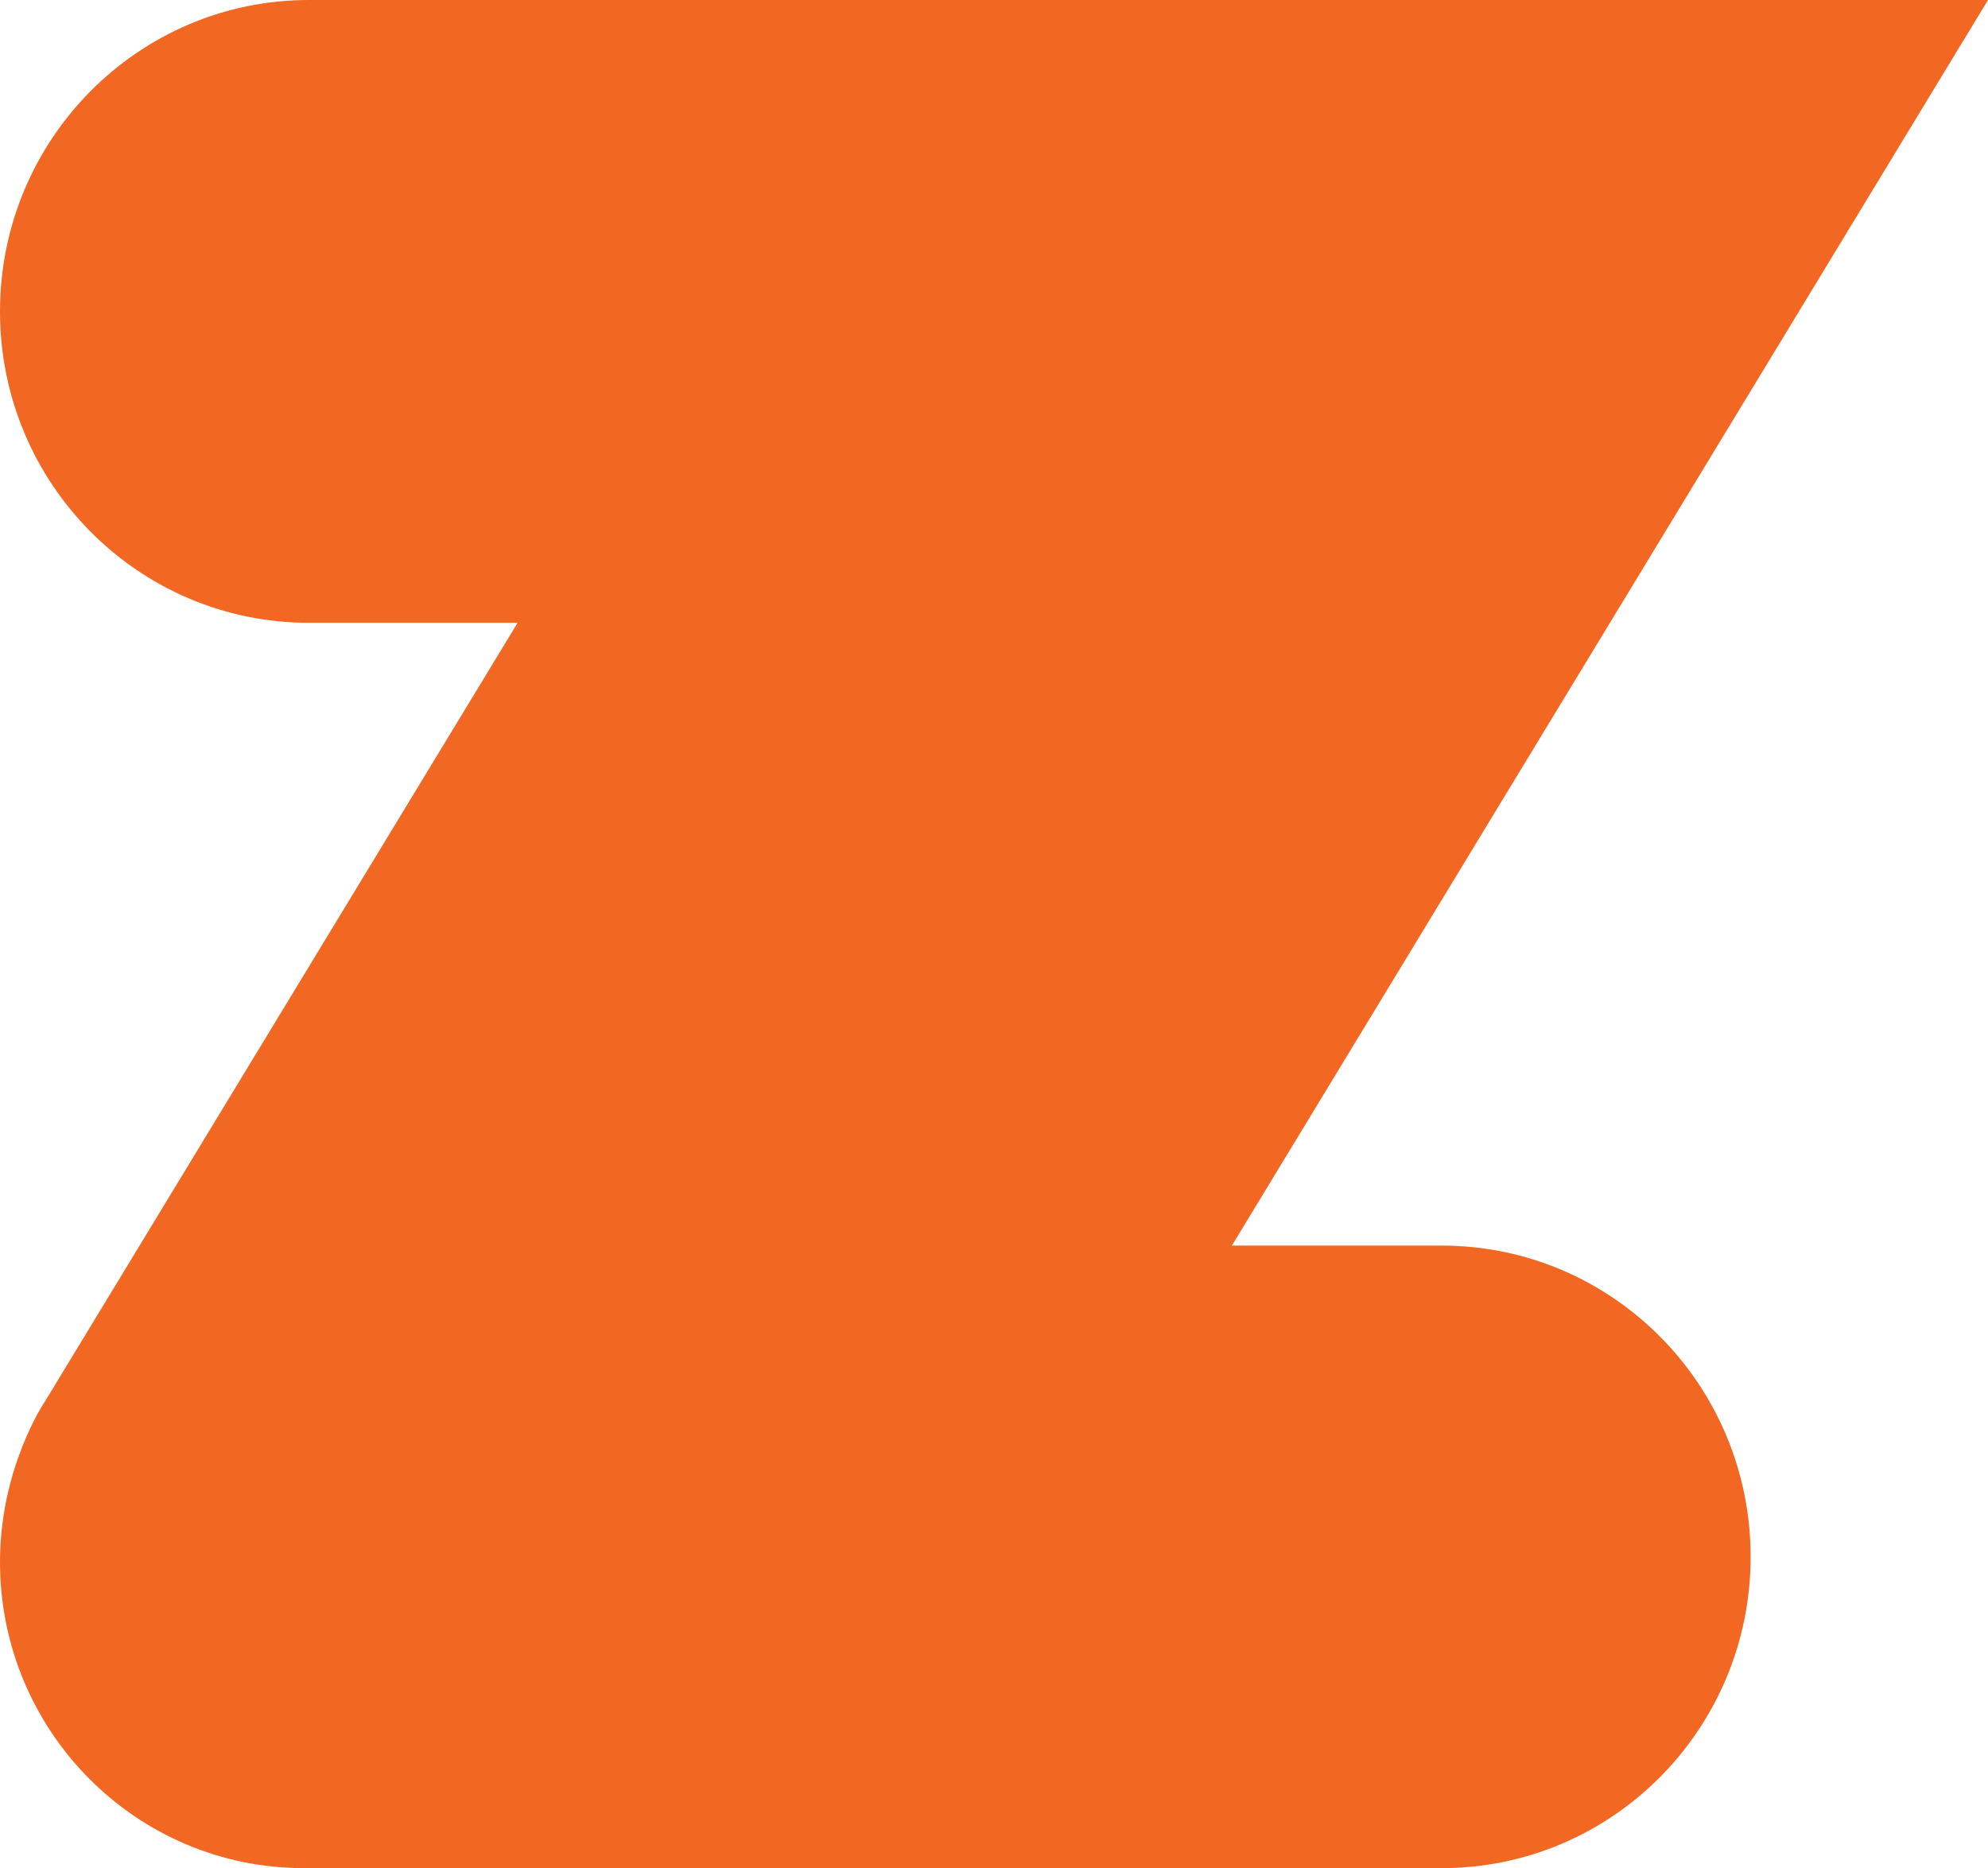
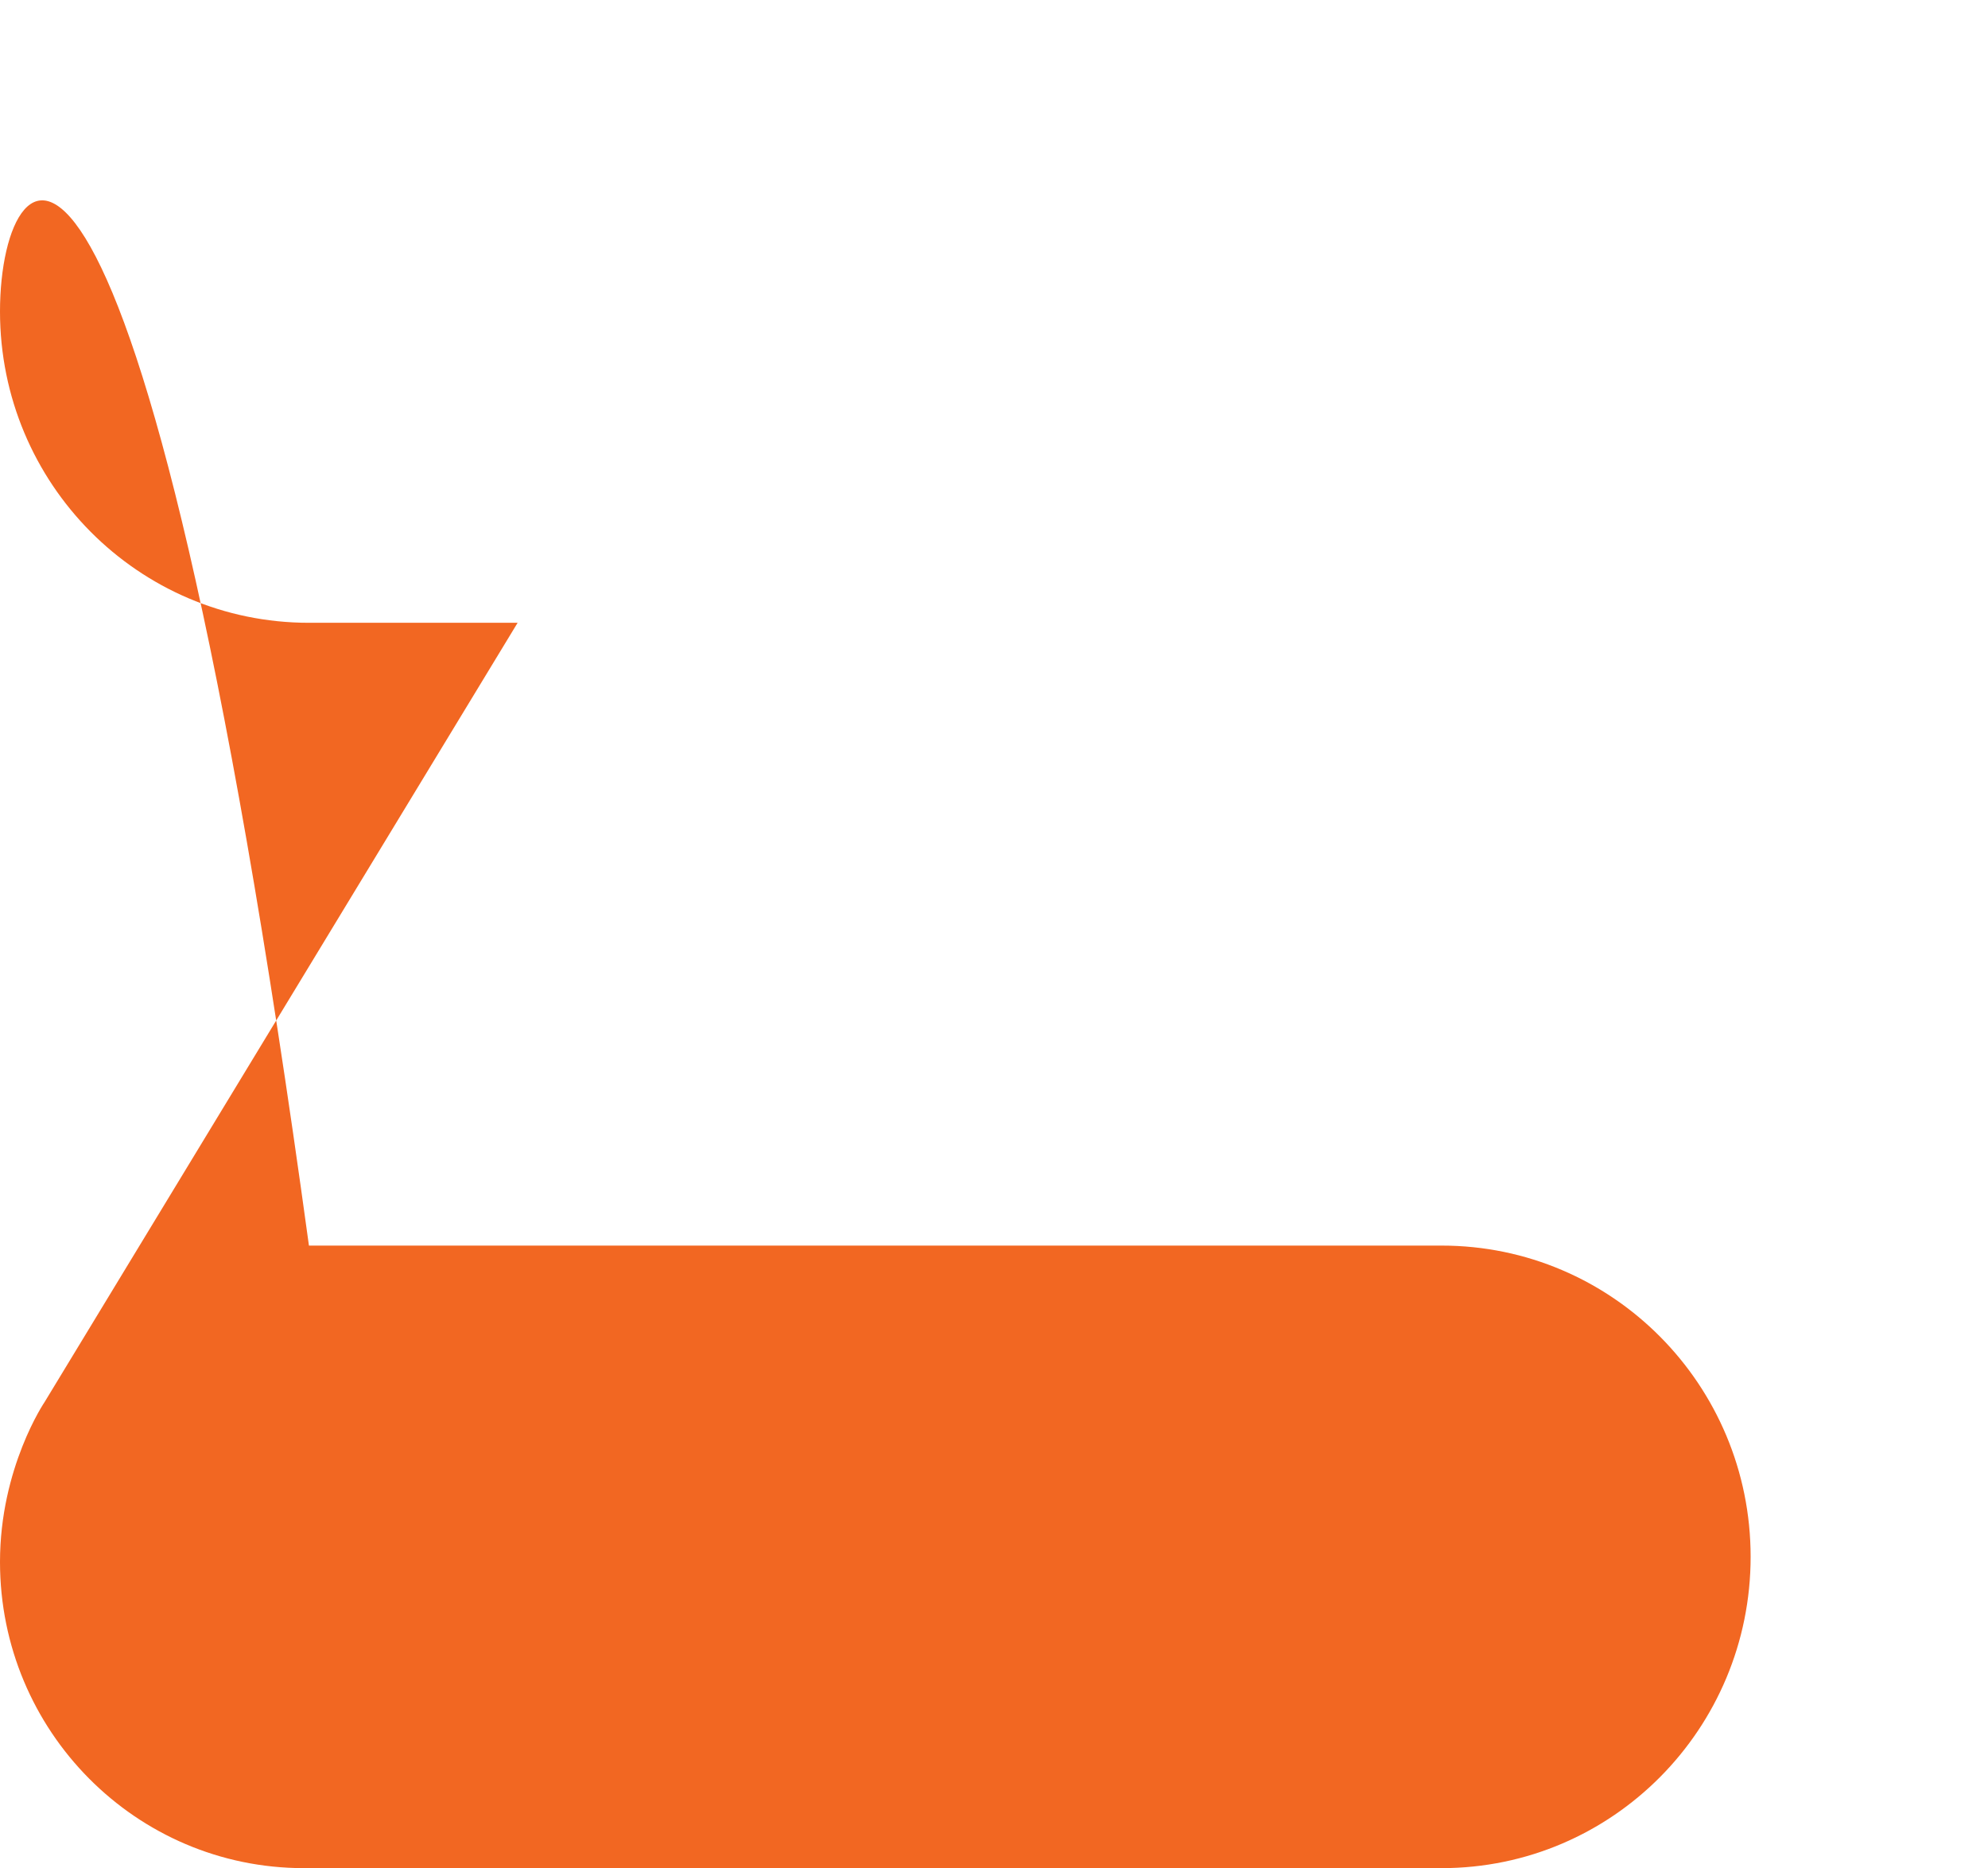
<svg xmlns="http://www.w3.org/2000/svg" xml:space="preserve" viewBox="0 0 1586.2 1490.6">
-   <path fill="#F26722" d="M1150.3 993.8H982.9L1586.2 0H246.5C110.4 0 0 111.2 0 248.5s110.4 248.4 246.5 248.4H413L35.6 1118.6S0 1170.9 0 1246.2c0 135 108.6 244.3 242.4 244.3h907.9c136.2 0 246.5-111.2 246.5-248.4s-110.4-248.3-246.5-248.3" />
+   <path fill="#F26722" d="M1150.3 993.8H982.9H246.5C110.4 0 0 111.2 0 248.5s110.4 248.4 246.5 248.4H413L35.6 1118.6S0 1170.9 0 1246.2c0 135 108.6 244.3 242.4 244.3h907.9c136.2 0 246.5-111.2 246.5-248.4s-110.4-248.3-246.5-248.3" />
</svg>